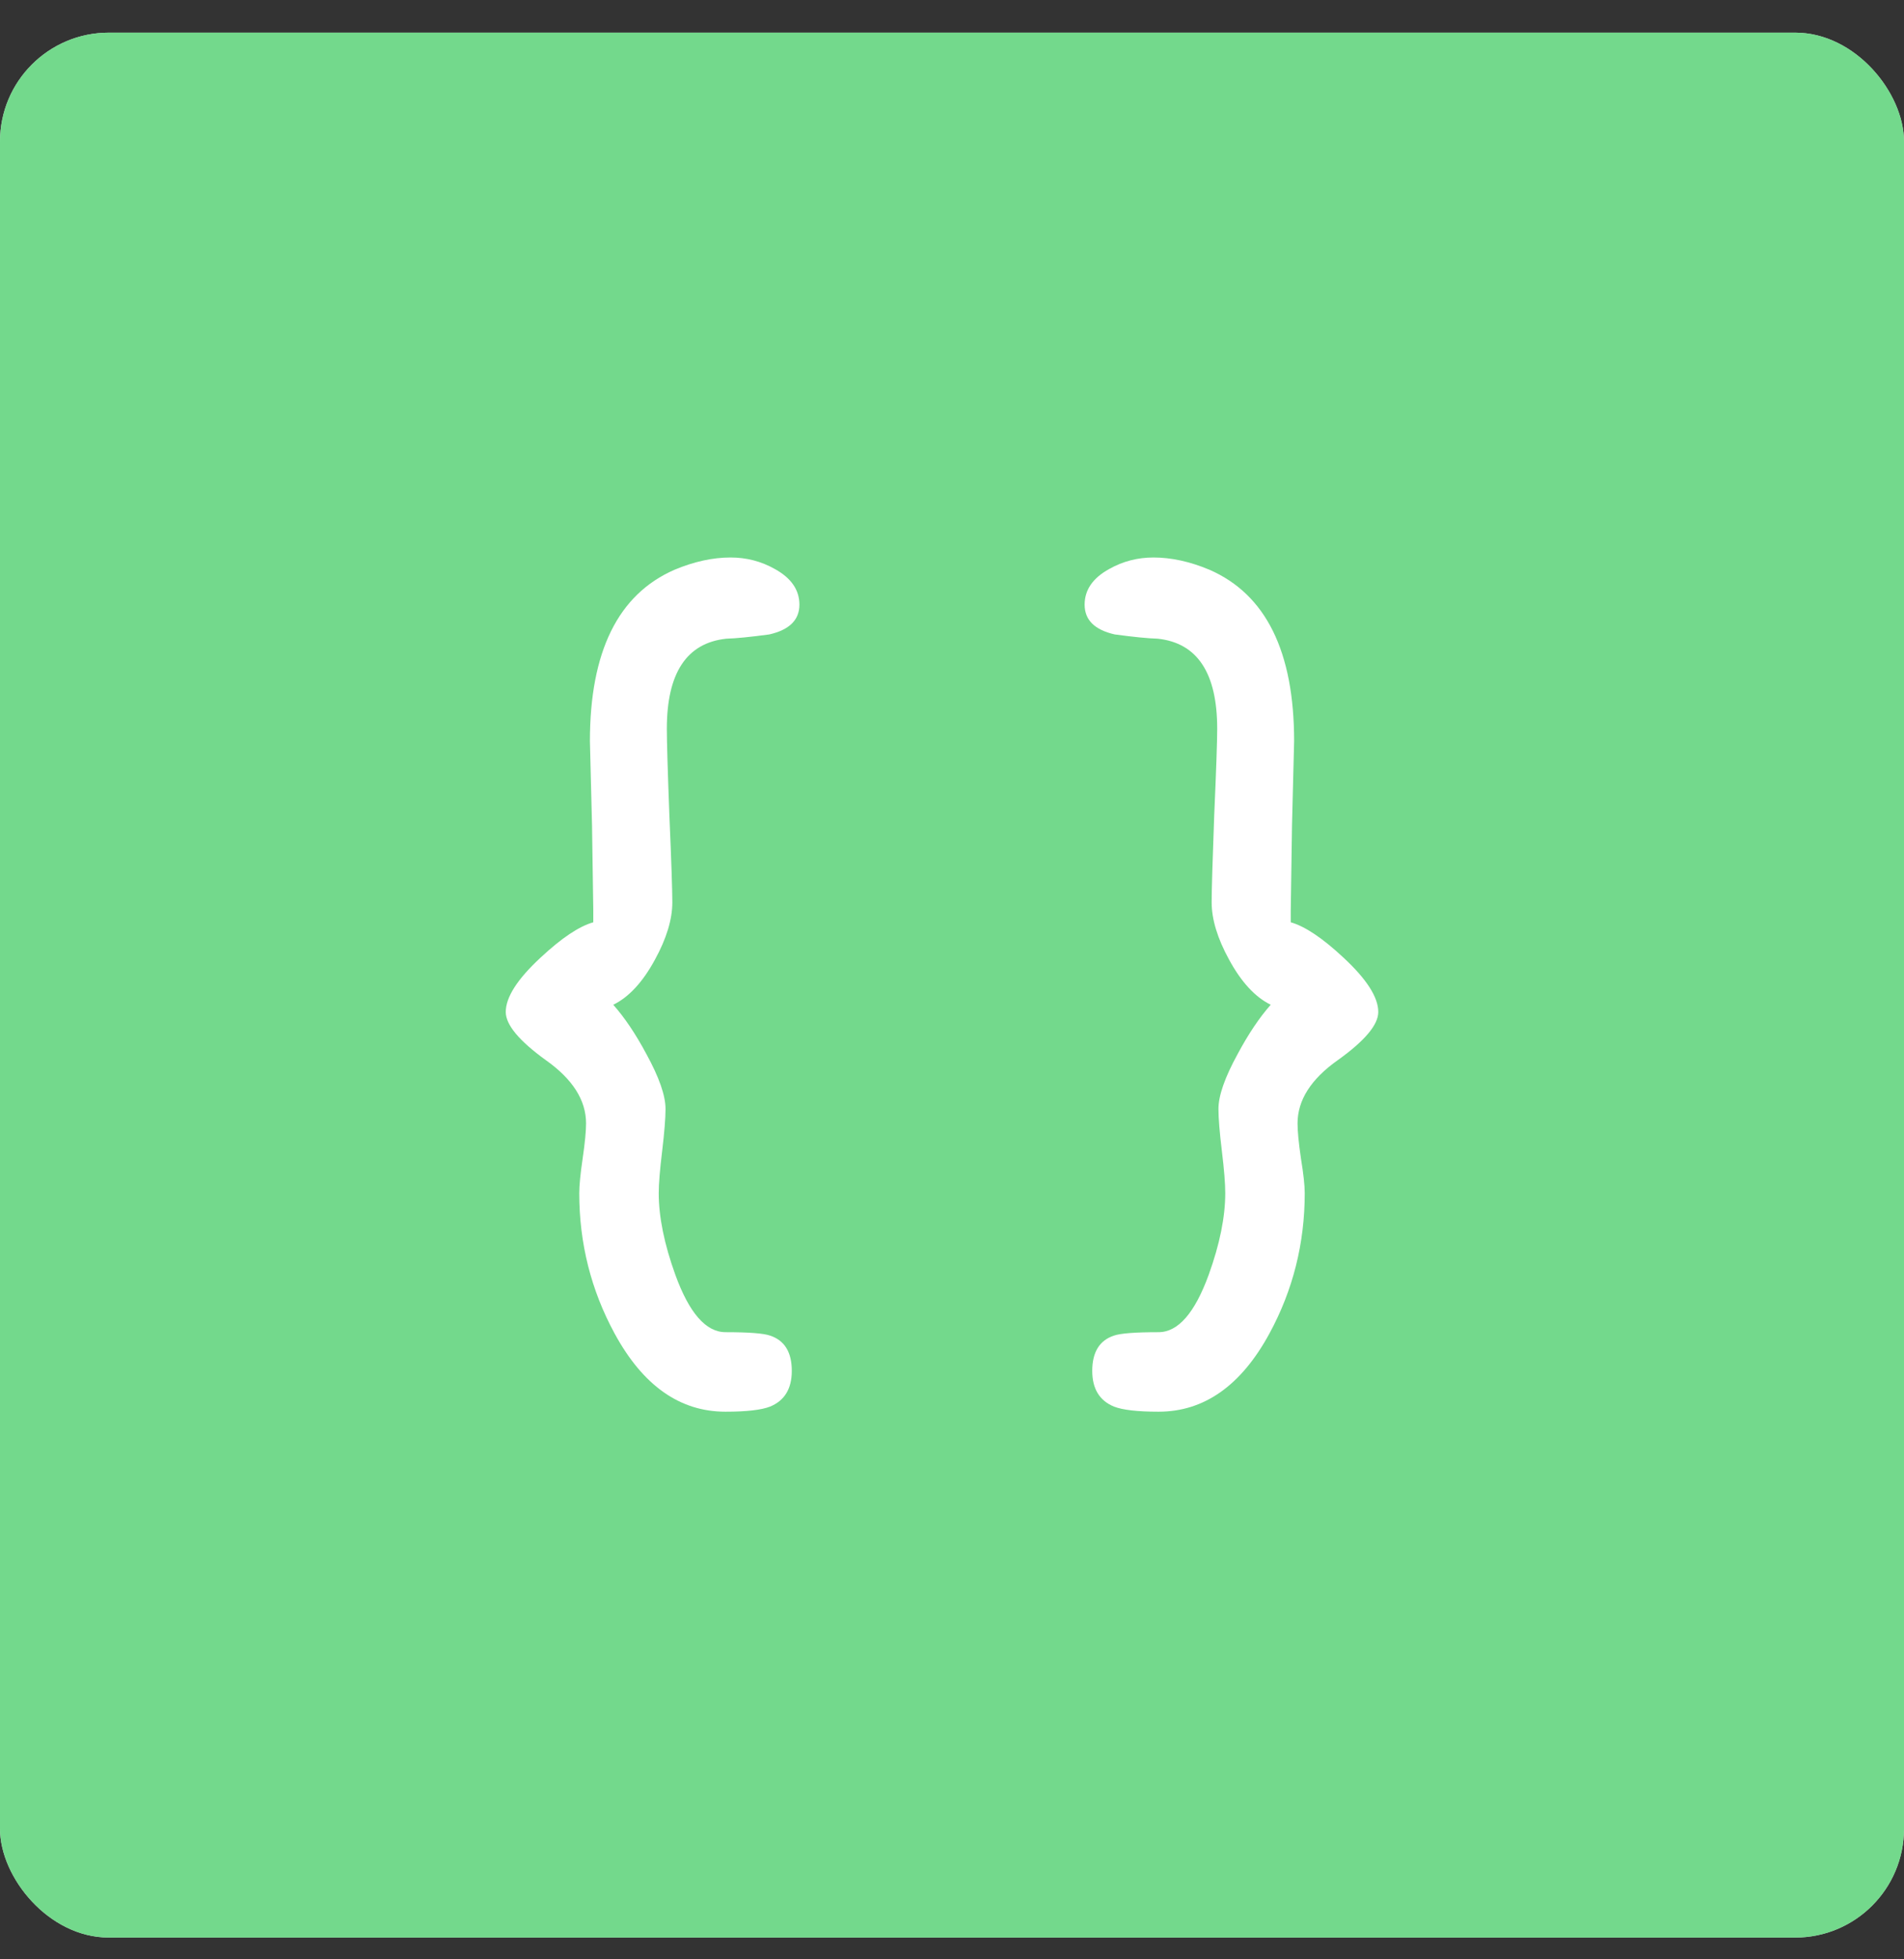
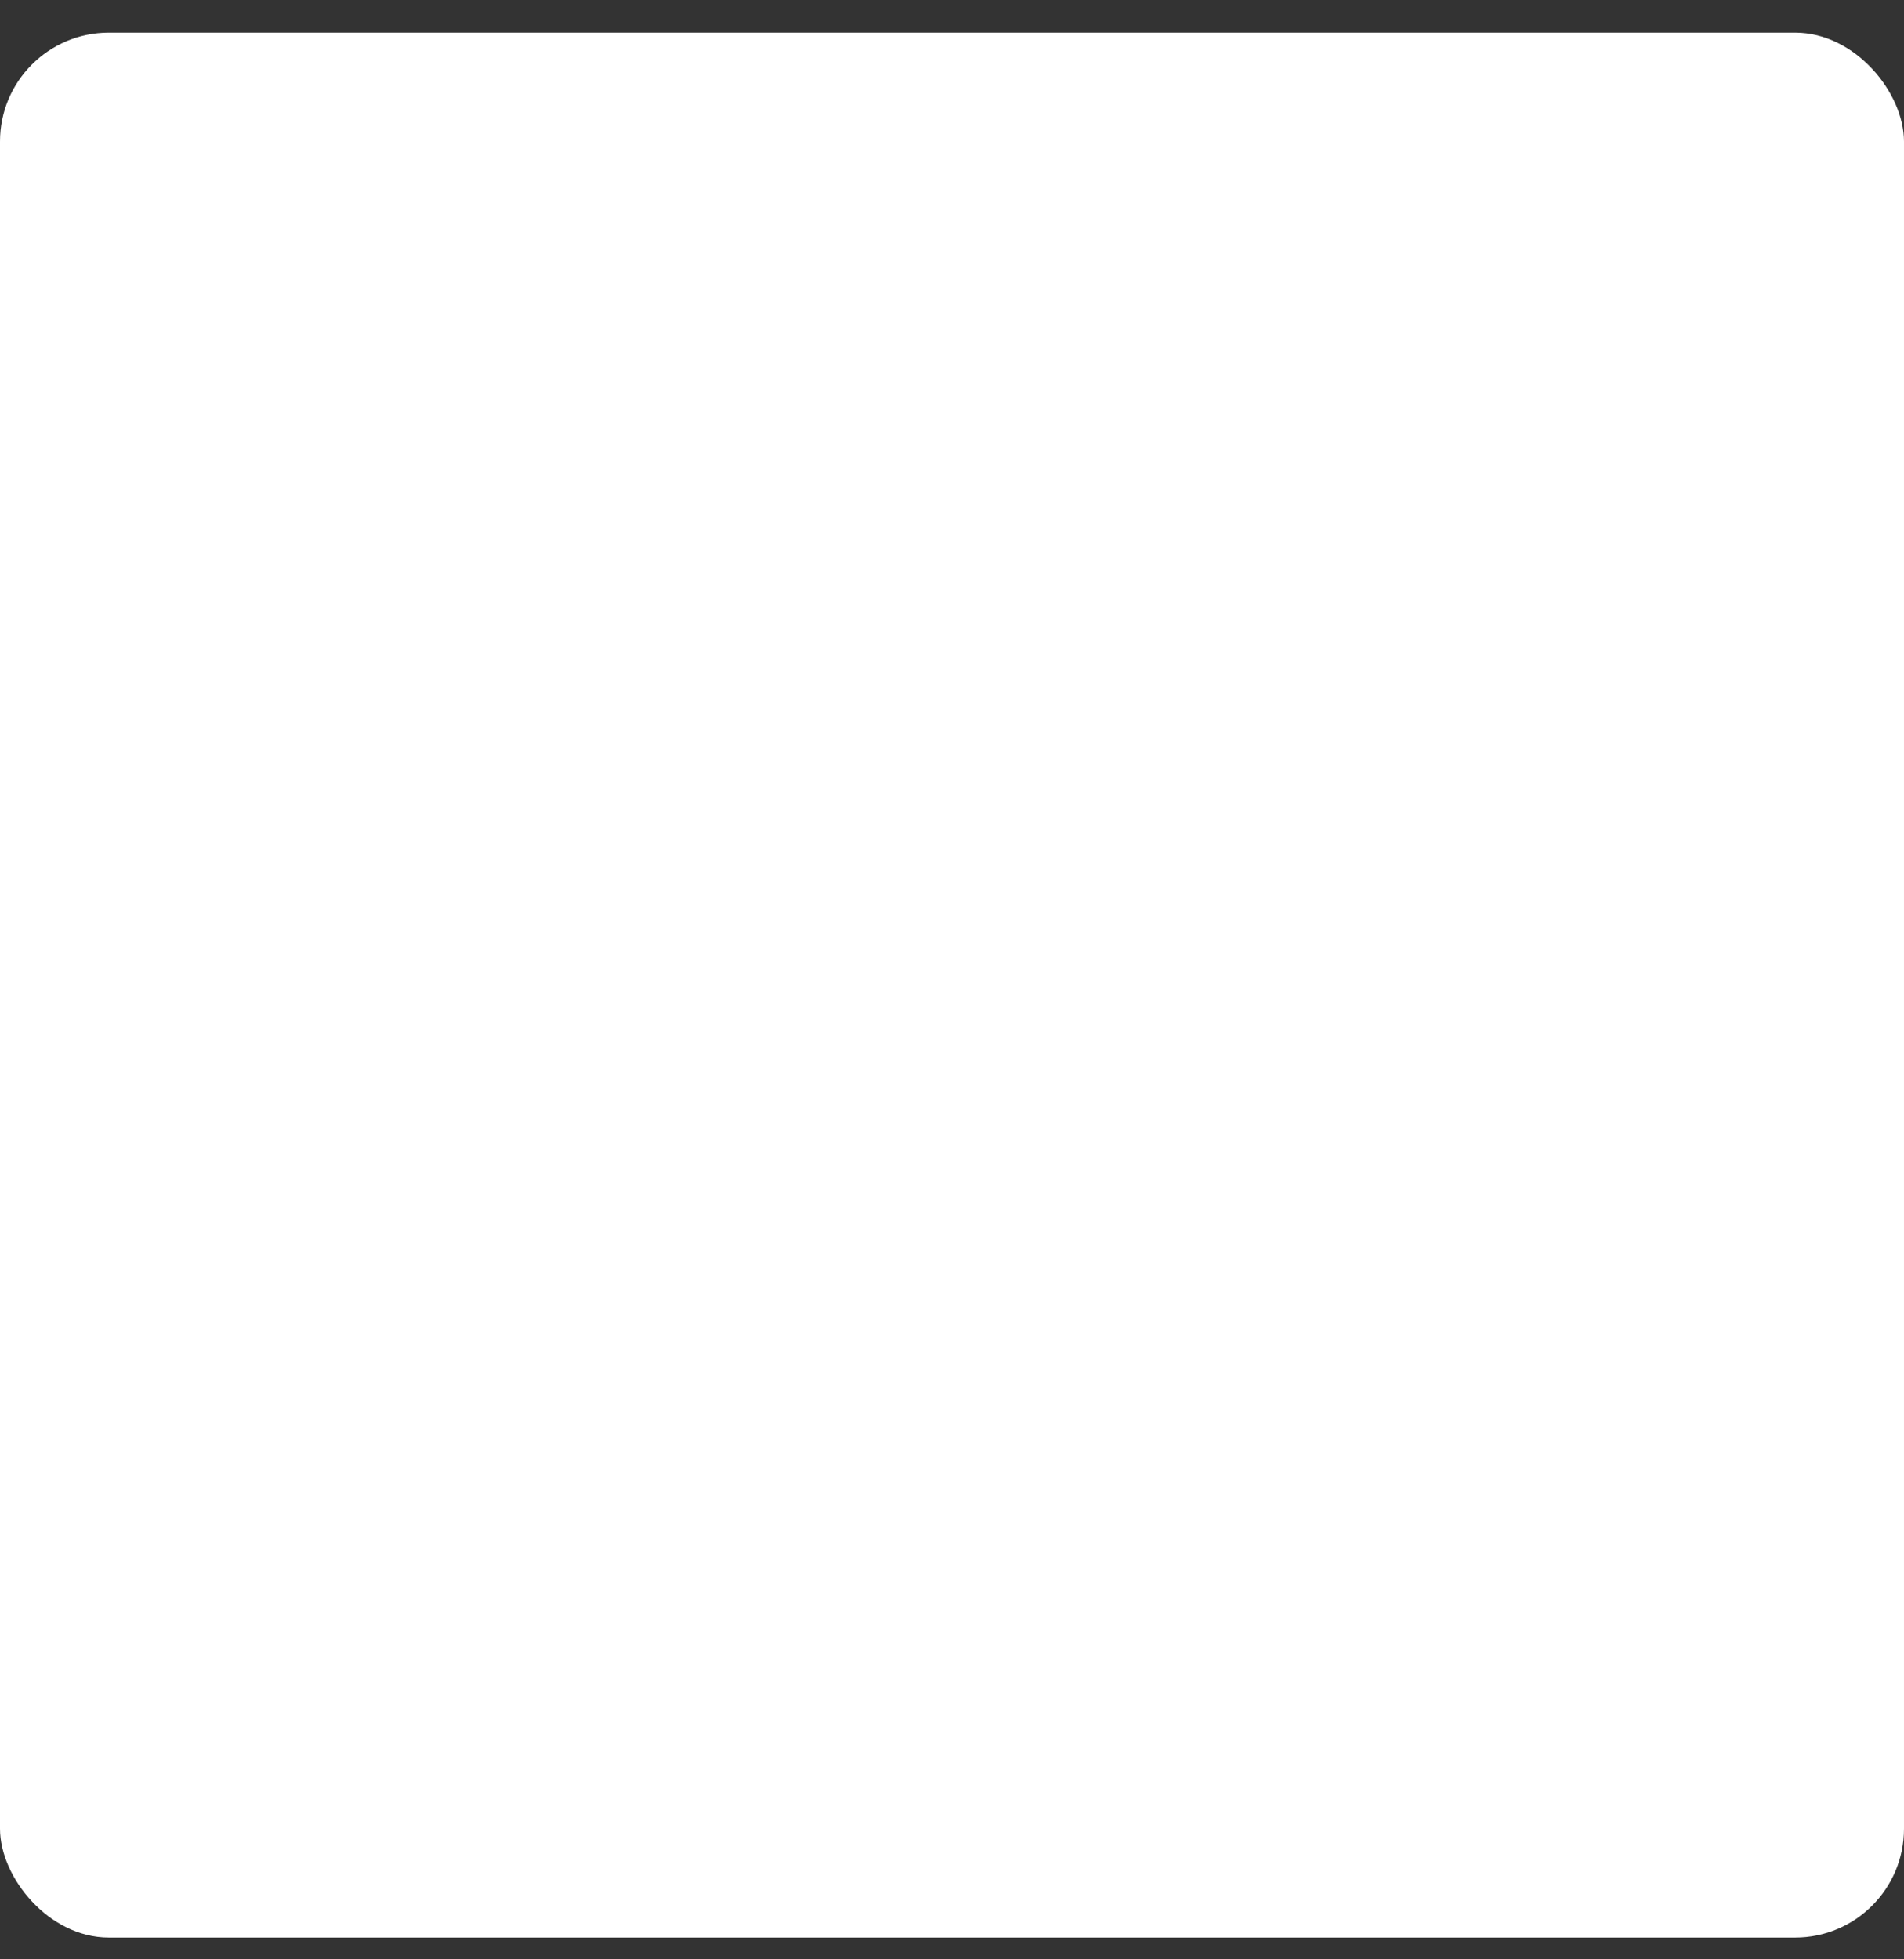
<svg xmlns="http://www.w3.org/2000/svg" width="35" height="36" viewBox="0 0 35 36" fill="none">
  <rect x="0" y="0" width="35" height="36" fill="#333333" stroke="none" />
  <g clip-path="url(#clip0_1407_7912)">
    <rect y="0.6" width="35" height="35" rx="2" fill="white" />
-     <rect x="-0.906" y="-1.275" width="36.812" height="38.757" fill="#50CF70" fill-opacity="0.8" />
    <path d="M11.273 18.461C11.56 18.321 11.815 18.045 12.039 17.633C12.253 17.243 12.359 16.891 12.359 16.579C12.359 16.355 12.341 15.823 12.305 14.985C12.273 14.146 12.258 13.615 12.258 13.391C12.258 12.365 12.622 11.813 13.352 11.735C13.529 11.73 13.792 11.704 14.141 11.657C14.51 11.573 14.695 11.391 14.695 11.11C14.695 10.839 14.544 10.62 14.242 10.454C13.992 10.313 13.721 10.243 13.43 10.243C13.102 10.243 12.758 10.318 12.398 10.469C11.362 10.922 10.844 11.972 10.844 13.618L10.883 15.172L10.906 16.727V16.946C10.646 17.019 10.323 17.235 9.938 17.594C9.51 17.99 9.297 18.323 9.297 18.594C9.297 18.829 9.542 19.123 10.031 19.477C10.526 19.826 10.773 20.214 10.773 20.641C10.773 20.782 10.753 20.995 10.711 21.282C10.669 21.568 10.648 21.782 10.648 21.922C10.648 22.844 10.865 23.704 11.297 24.5C11.818 25.459 12.497 25.938 13.336 25.938C13.721 25.938 13.995 25.907 14.156 25.844C14.422 25.735 14.555 25.516 14.555 25.188C14.555 24.844 14.422 24.628 14.156 24.54C14.037 24.498 13.763 24.477 13.336 24.477C12.977 24.477 12.669 24.125 12.414 23.422C12.211 22.86 12.109 22.36 12.109 21.922C12.109 21.75 12.13 21.493 12.172 21.149C12.213 20.805 12.234 20.547 12.234 20.375C12.234 20.131 12.117 19.795 11.883 19.368C11.685 18.998 11.482 18.696 11.273 18.461ZM23.359 18.461C23.073 18.321 22.818 18.045 22.594 17.633C22.38 17.243 22.273 16.891 22.273 16.579C22.273 16.355 22.289 15.823 22.32 14.985C22.357 14.146 22.375 13.615 22.375 13.391C22.375 12.365 22.01 11.813 21.281 11.735C21.104 11.73 20.841 11.704 20.492 11.657C20.122 11.573 19.938 11.391 19.938 11.11C19.938 10.839 20.088 10.62 20.391 10.454C20.641 10.313 20.912 10.243 21.203 10.243C21.531 10.243 21.875 10.318 22.234 10.469C23.271 10.922 23.789 11.972 23.789 13.618L23.75 15.172L23.727 16.727V16.946C23.987 17.019 24.31 17.235 24.695 17.594C25.122 17.99 25.336 18.323 25.336 18.594C25.336 18.829 25.088 19.123 24.594 19.477C24.099 19.826 23.852 20.214 23.852 20.641C23.852 20.782 23.872 20.995 23.914 21.282C23.961 21.568 23.984 21.782 23.984 21.922C23.984 22.844 23.768 23.704 23.336 24.5C22.815 25.459 22.135 25.938 21.297 25.938C20.912 25.938 20.638 25.907 20.477 25.844C20.211 25.735 20.078 25.516 20.078 25.188C20.078 24.844 20.211 24.628 20.477 24.54C20.596 24.498 20.87 24.477 21.297 24.477C21.656 24.477 21.963 24.125 22.219 23.422C22.422 22.86 22.523 22.36 22.523 21.922C22.523 21.75 22.503 21.493 22.461 21.149C22.419 20.805 22.398 20.547 22.398 20.375C22.398 20.131 22.516 19.795 22.75 19.368C22.948 18.998 23.151 18.696 23.359 18.461Z" fill="white" />
  </g>
  <defs>
    <clipPath id="clip0_1407_7912">
      <rect y="0.6" width="35" height="35" rx="2" fill="white" />
    </clipPath>
  </defs>
</svg>